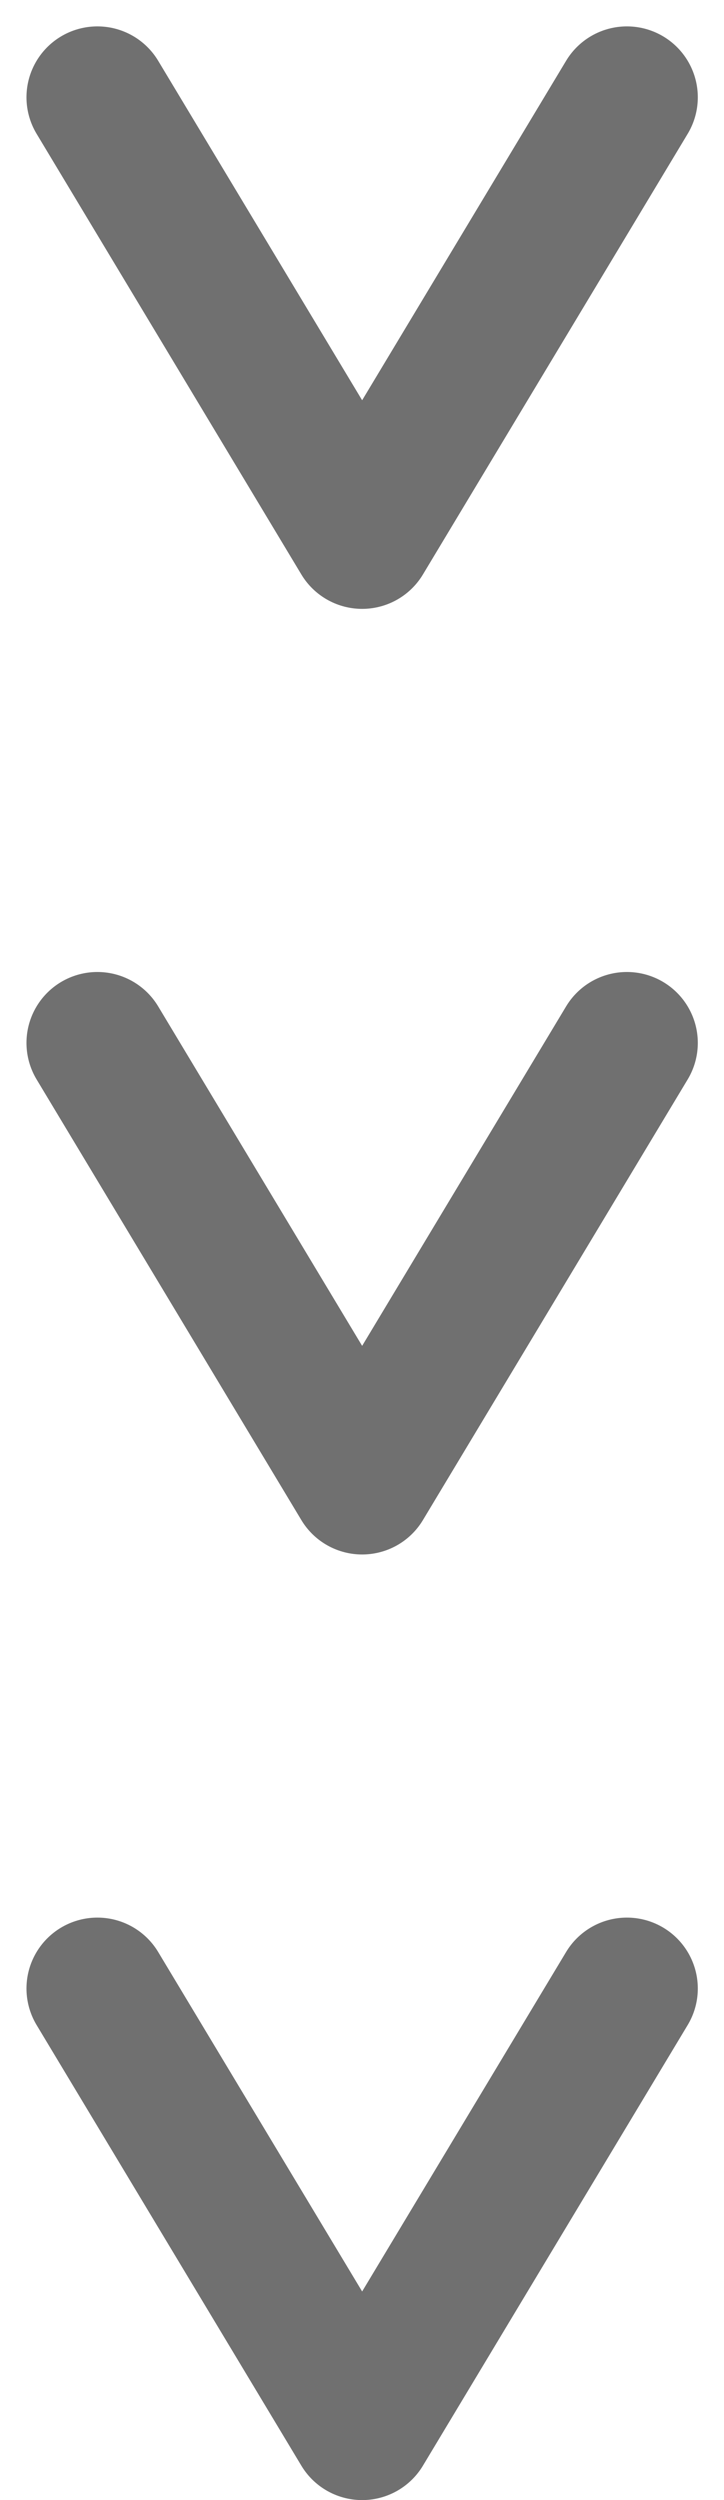
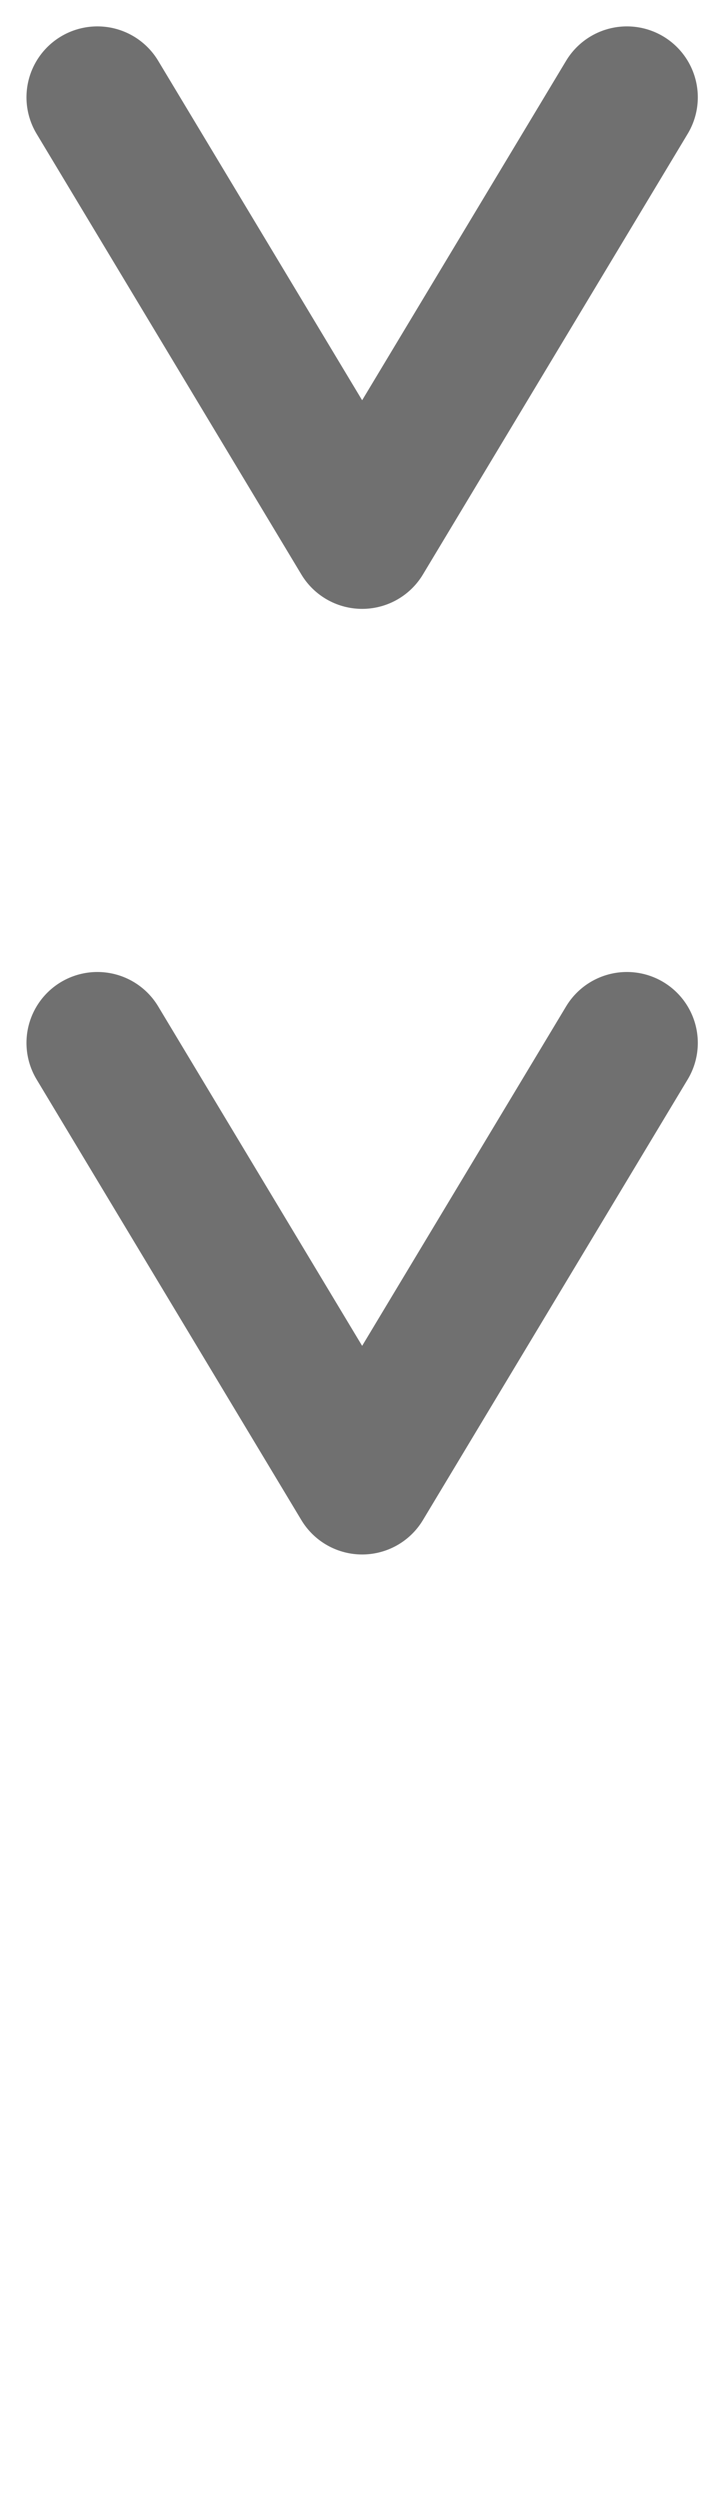
<svg xmlns="http://www.w3.org/2000/svg" width="7.657" height="26.439" viewBox="0 0 7.657 26.439">
  <g id="그룹_733" data-name="그룹 733" transform="translate(-835.672 -2248.641)">
    <path id="패스_972" data-name="패스 972" d="M74.276,121.564l2.8,4.66,2.8-4.66" transform="translate(762.426 2138.106)" fill="none" stroke="#707070" stroke-linecap="round" stroke-linejoin="round" stroke-miterlimit="10" stroke-width="1.5" />
    <path id="패스_974" data-name="패스 974" d="M74.276,121.564l2.8,4.66,2.8-4.66" transform="translate(762.426 2128.106)" fill="none" stroke="#707070" stroke-linecap="round" stroke-linejoin="round" stroke-miterlimit="10" stroke-width="1.5" />
-     <path id="패스_976" data-name="패스 976" d="M74.276,121.564l2.8,4.66,2.8-4.66" transform="translate(762.426 2148.106)" fill="none" stroke="#707070" stroke-linecap="round" stroke-linejoin="round" stroke-miterlimit="10" stroke-width="1.5" />
  </g>
</svg>